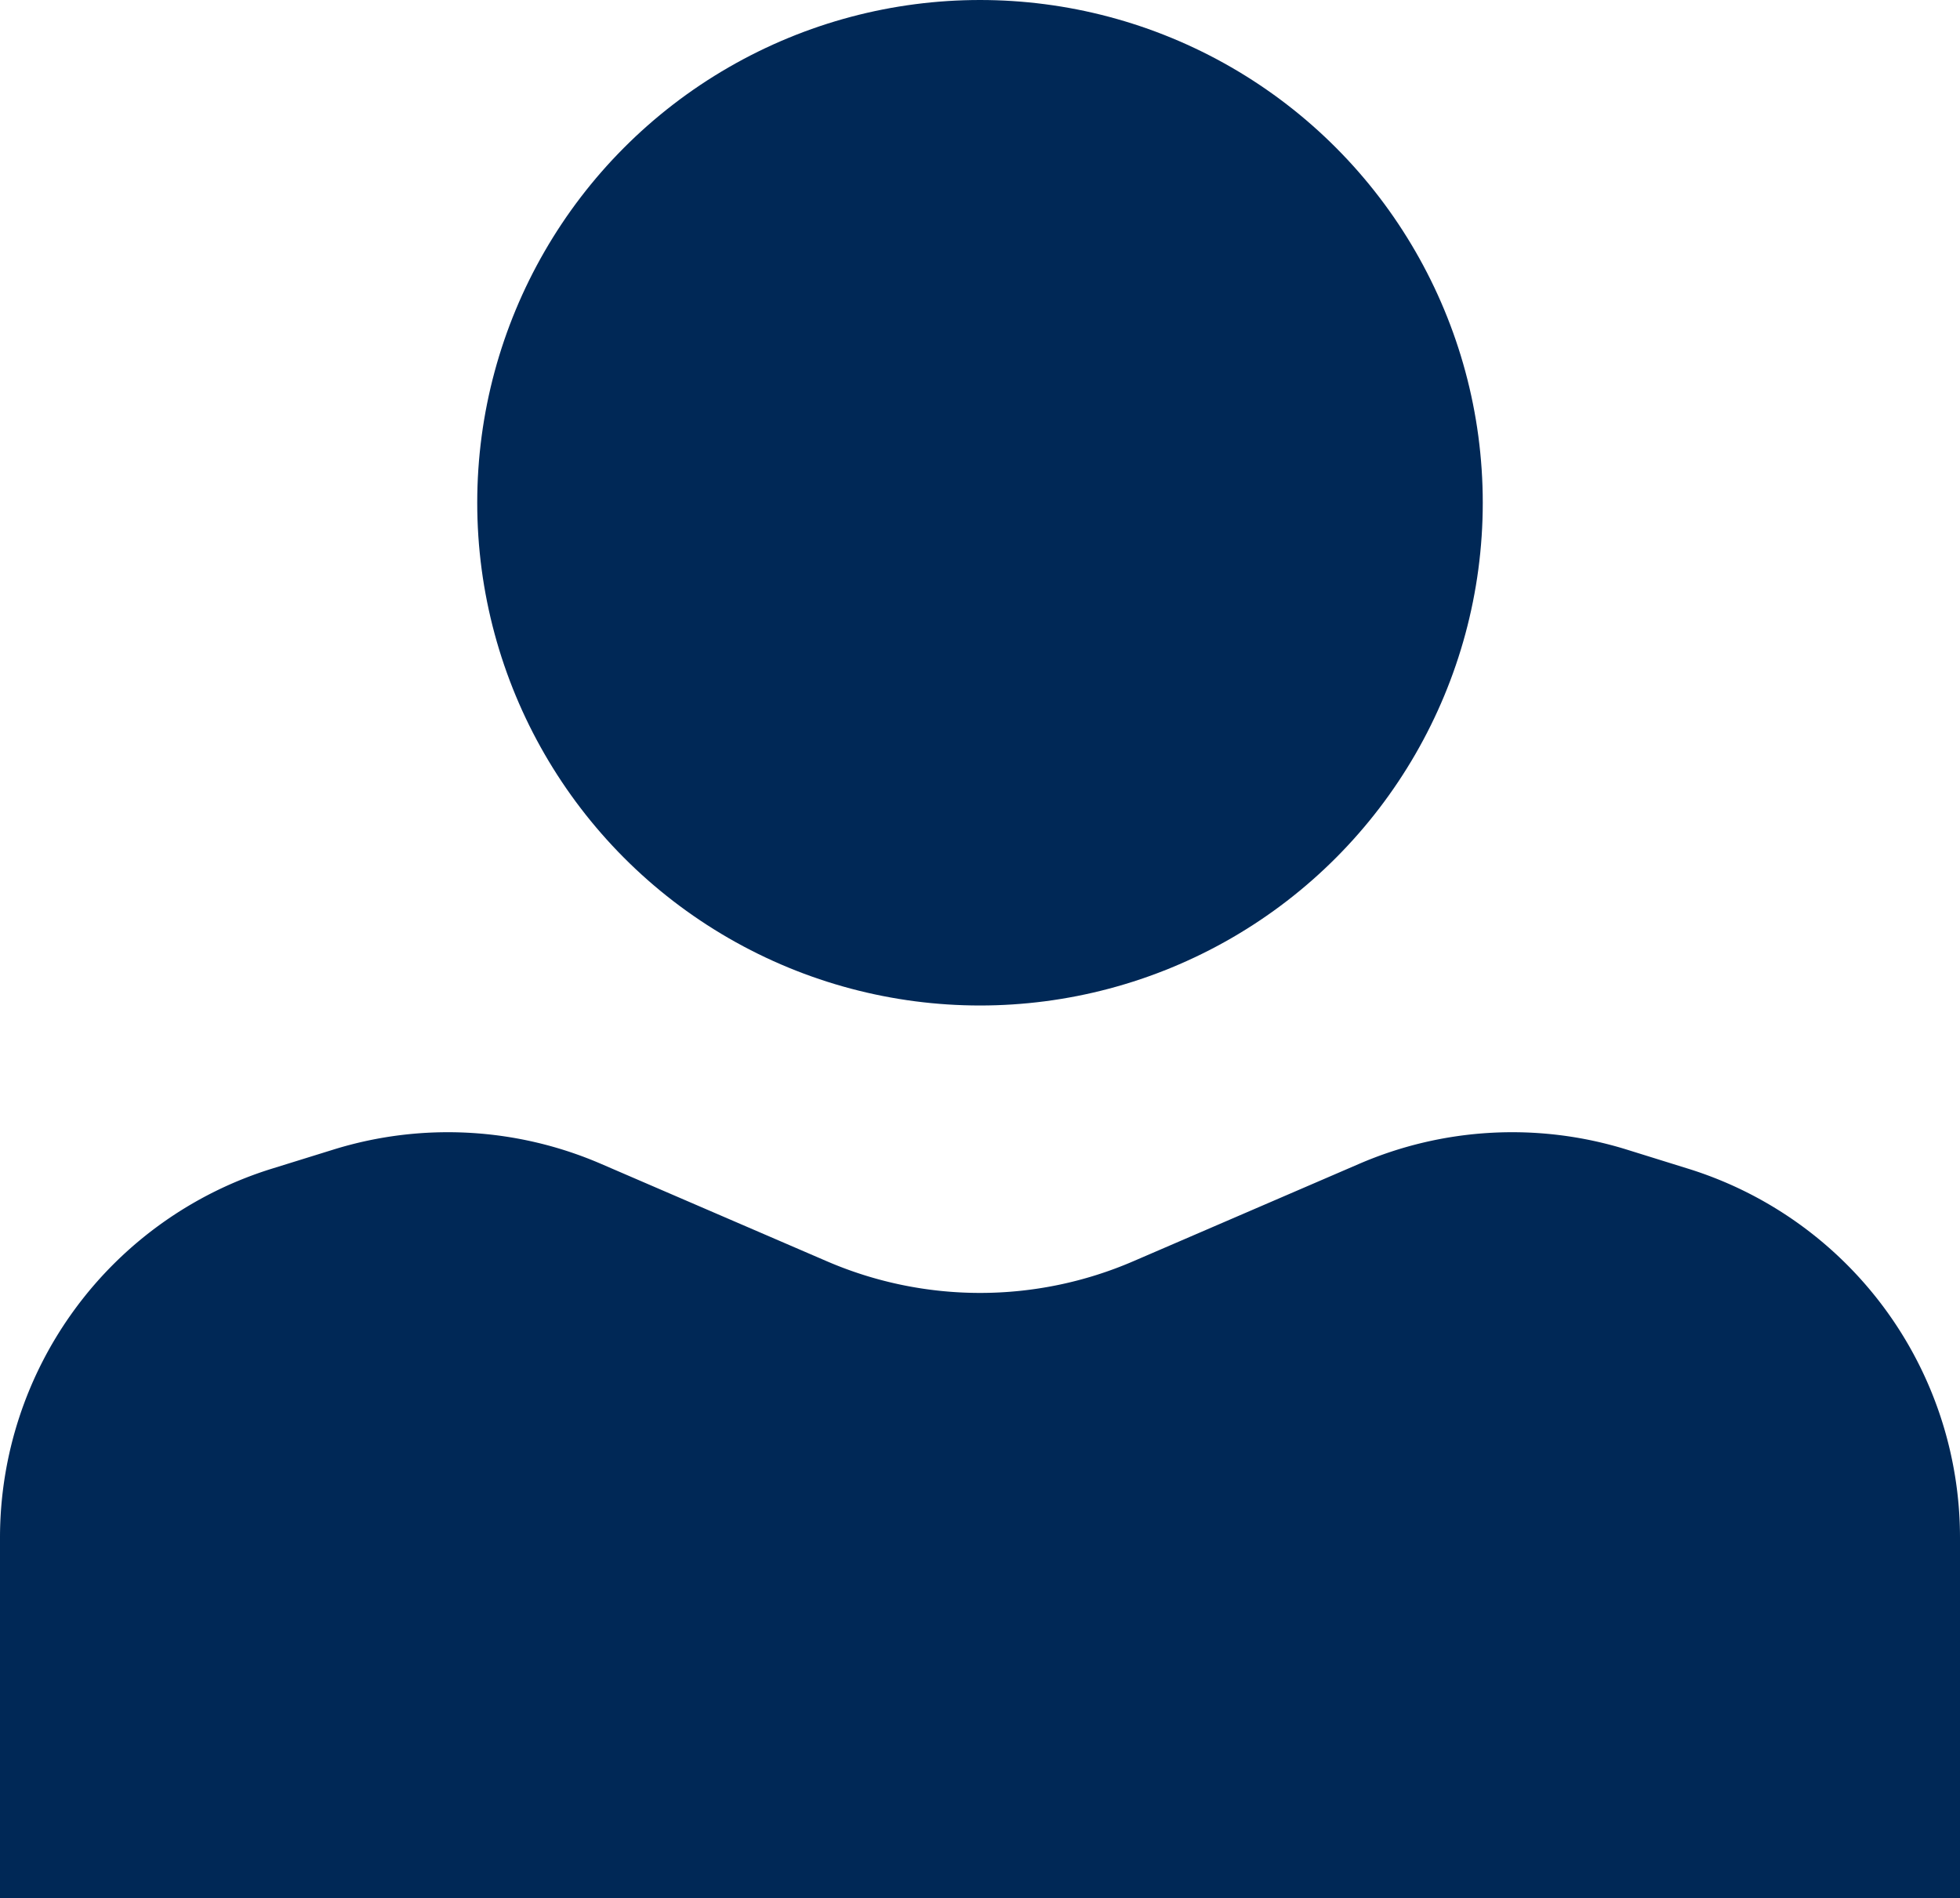
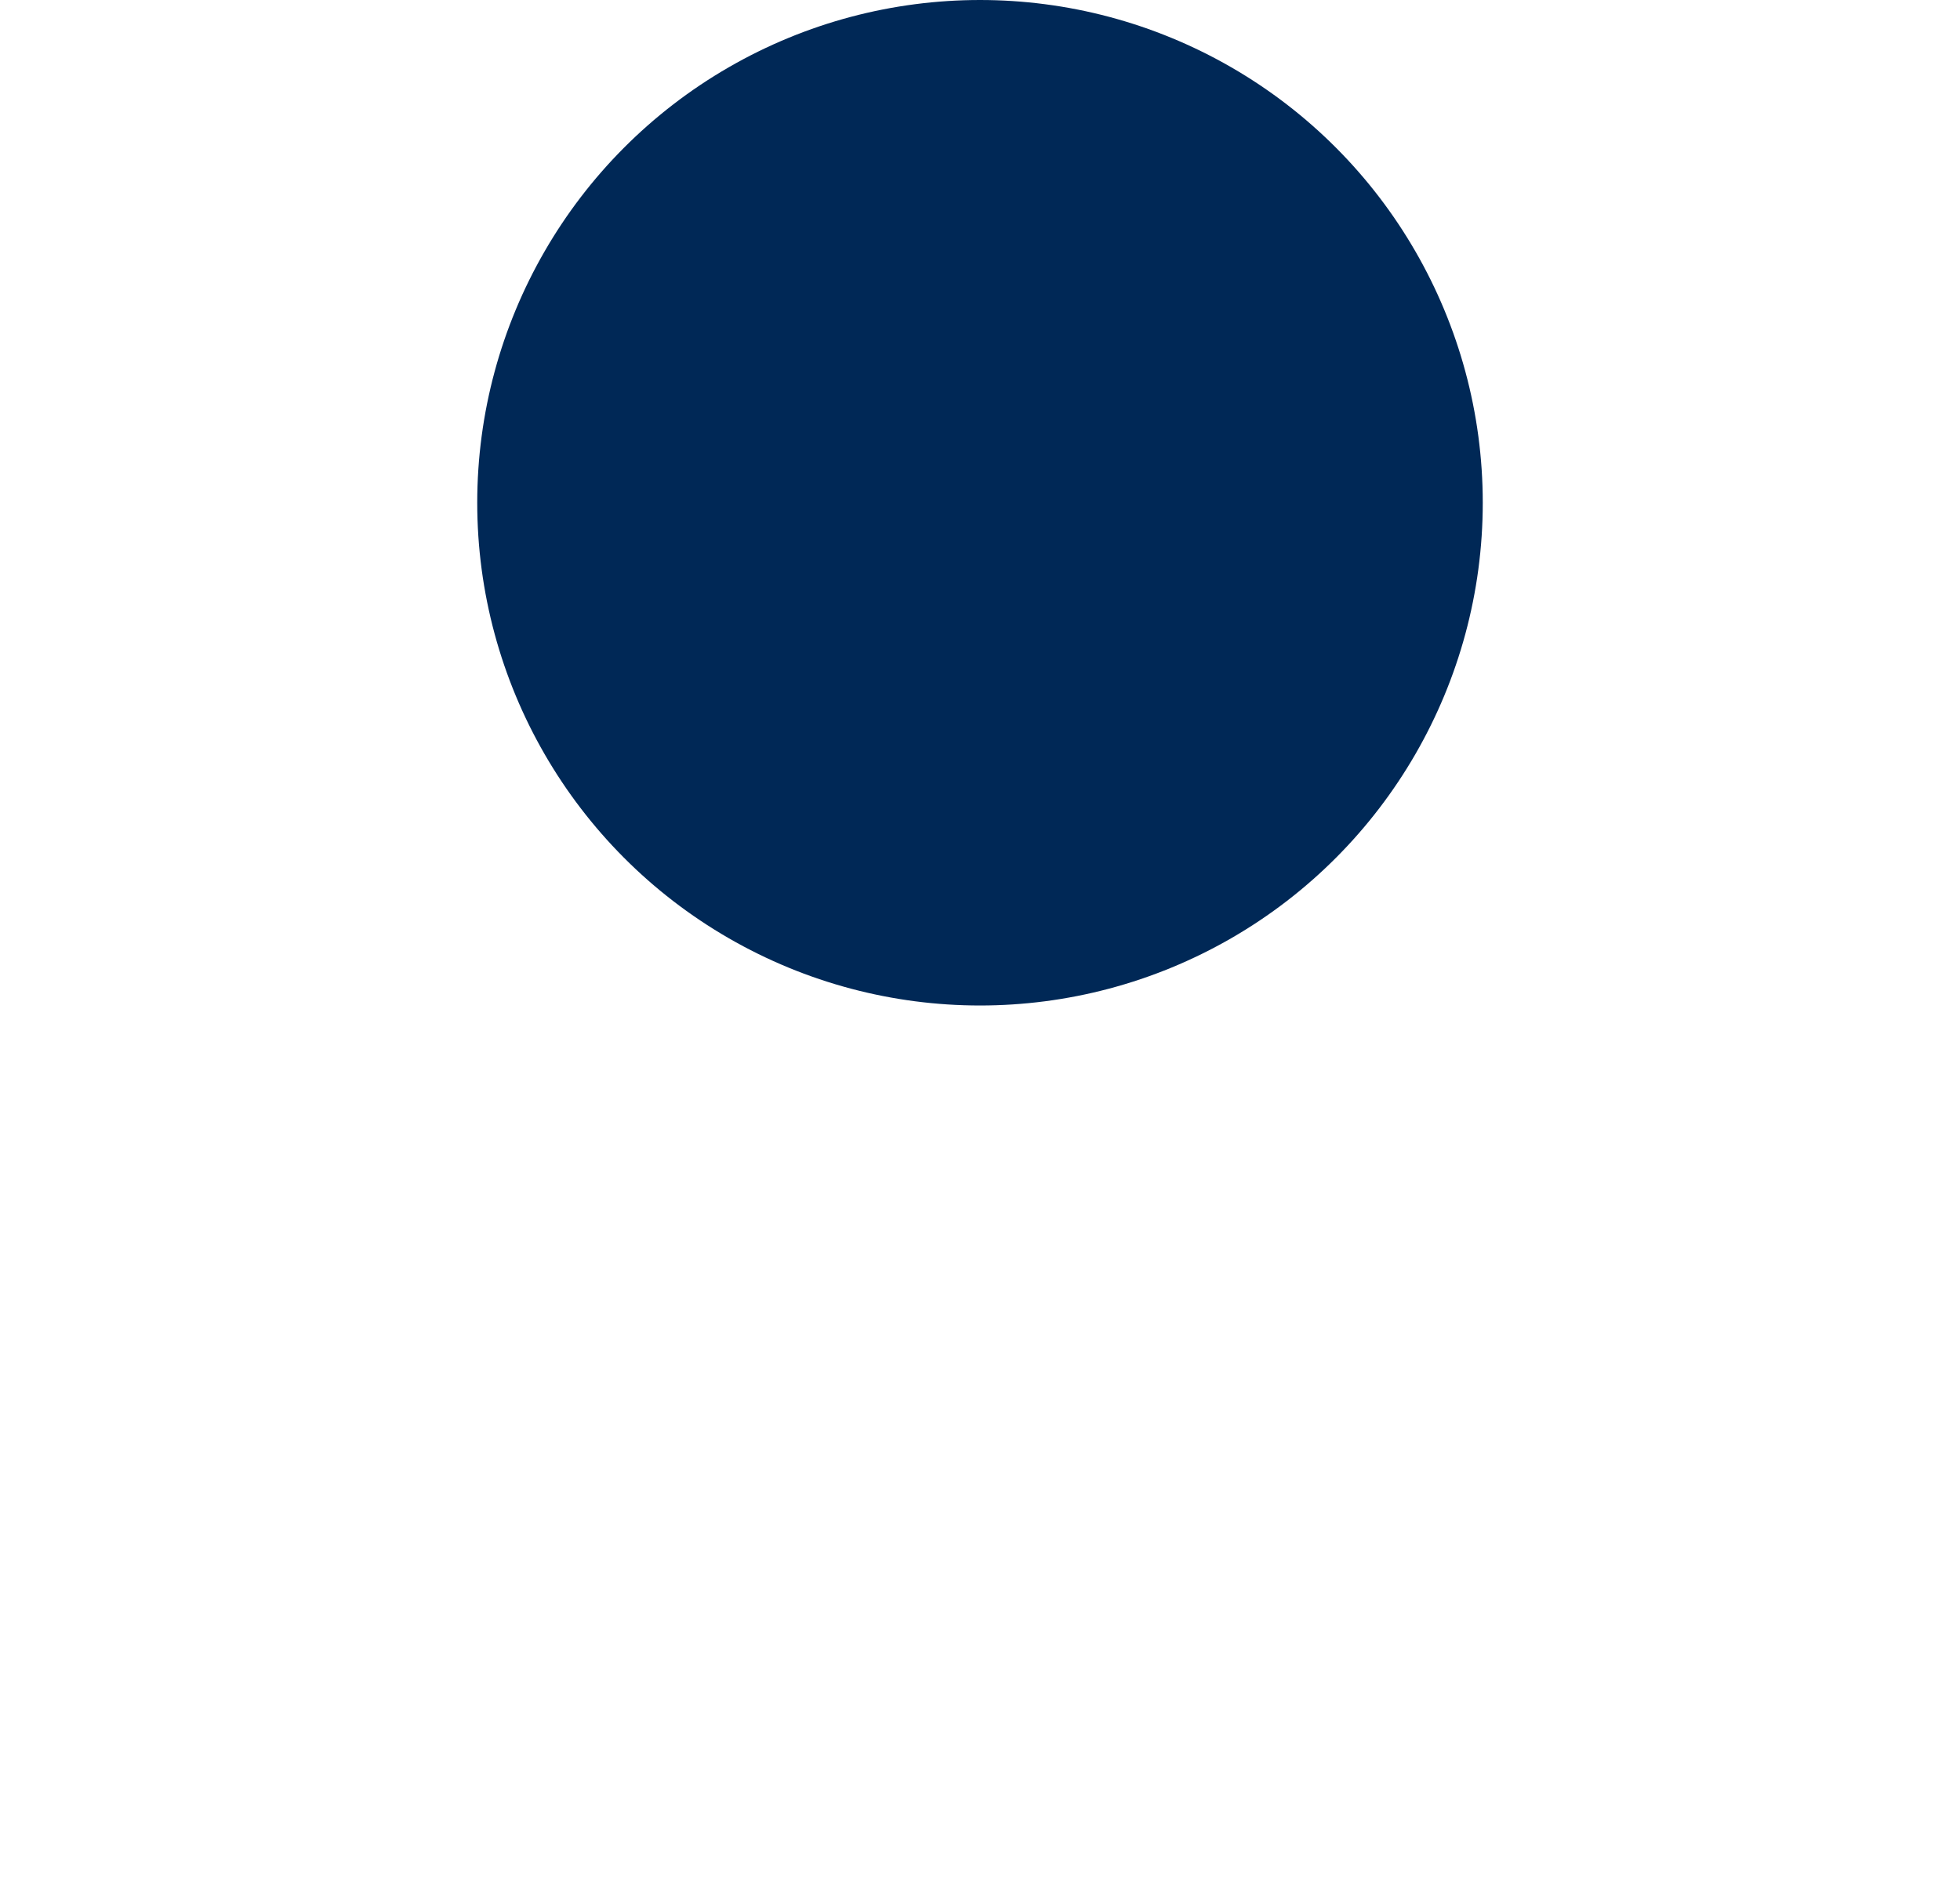
<svg xmlns="http://www.w3.org/2000/svg" id="Gruppe_2139" data-name="Gruppe 2139" width="13.282" height="12.863" viewBox="0 0 13.282 12.863">
-   <path id="Pfad_55" data-name="Pfad 55" d="M1014.861,522.694h-13.282v-2.443a2.619,2.619,0,0,1,1.842-2.5l.422-.131a2.617,2.617,0,0,1,1.813.1l1.528.659a2.619,2.619,0,0,0,2.073,0l1.528-.659a2.617,2.617,0,0,1,1.813-.1l.421.131a2.619,2.619,0,0,1,1.842,2.5Z" transform="translate(-1001.579 -509.831)" fill="#002856" />
  <ellipse id="Ellipse_5" data-name="Ellipse 5" cx="3.407" cy="3.407" rx="3.407" ry="3.407" transform="translate(3.234 0)" fill="#002856" />
</svg>